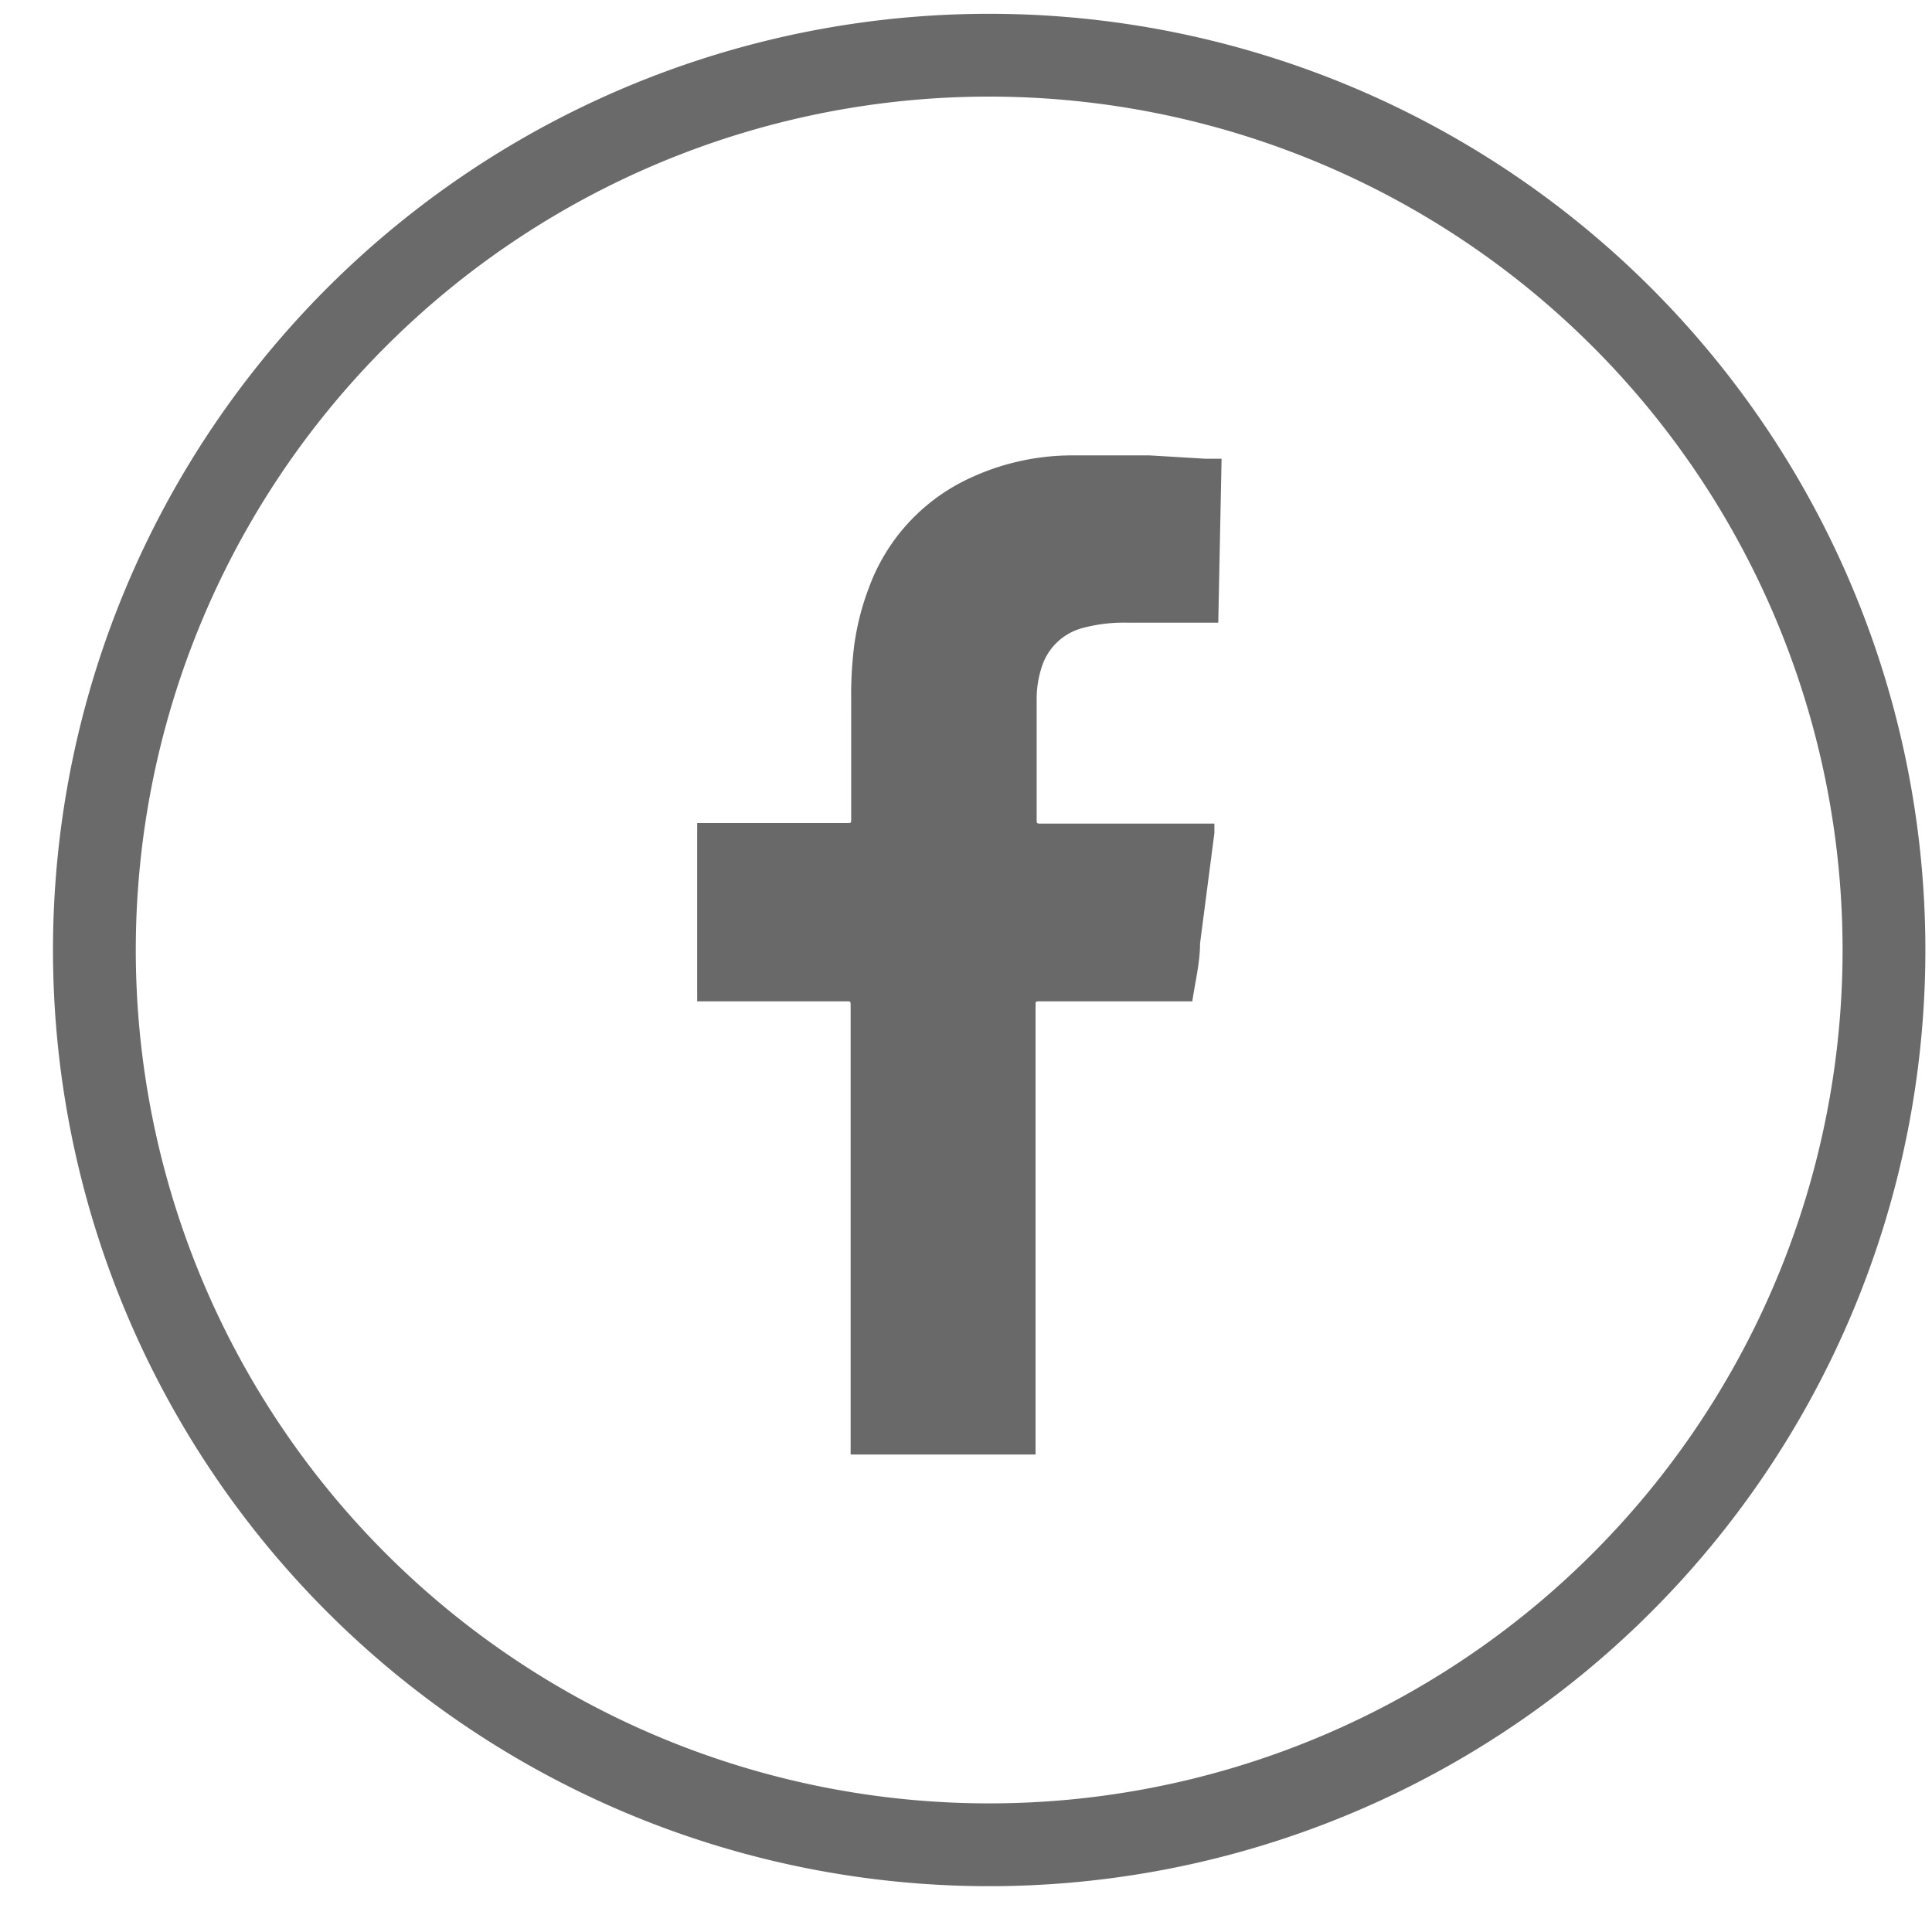
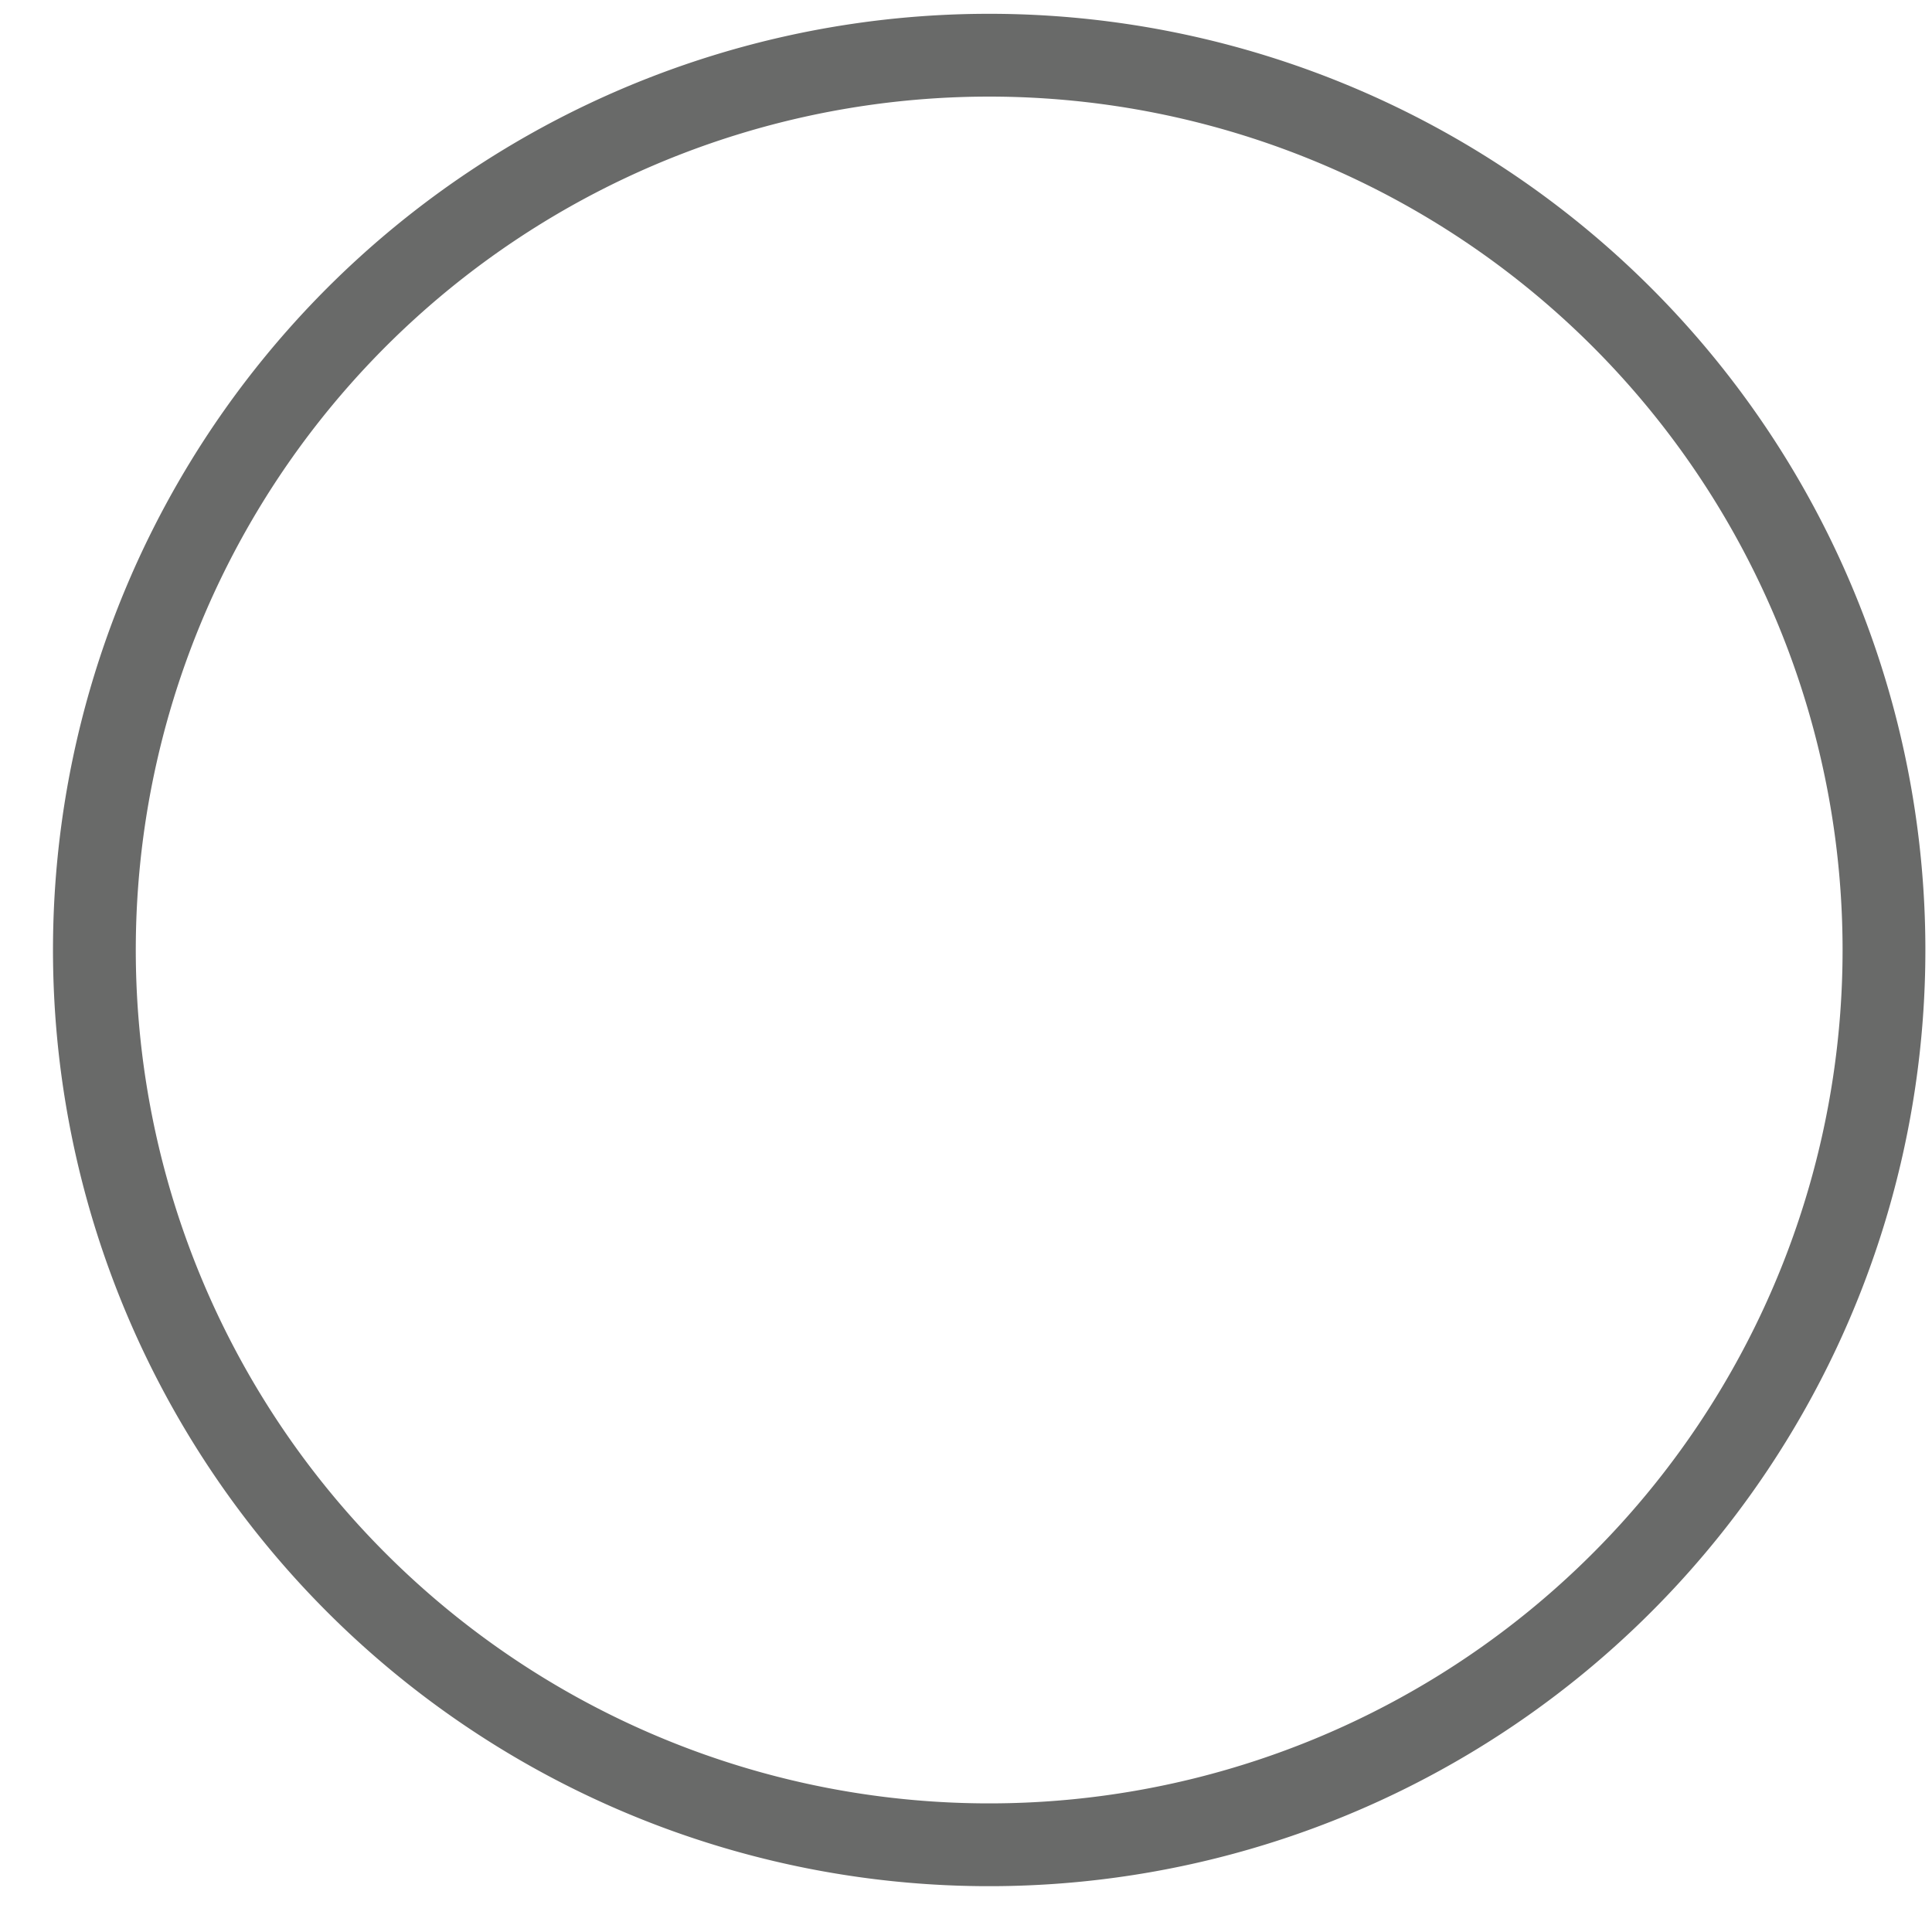
<svg xmlns="http://www.w3.org/2000/svg" viewBox="0 0 35 35">
  <path d="m17.92 1a16.21 16.21 0 1 0 16.21 16.21 16.21 16.21 0 0 0 -16.21-16.21z" fill="none" stroke="#696a69" stroke-miterlimit="10" stroke-width="1.5" />
-   <path d="m22.07 11.28h-1.66a2.88 2.88 0 0 0 -.77.09 1.06 1.06 0 0 0 -.77.72 1.84 1.84 0 0 0 -.09.56v2.19c0 .08 0 .08.08.08h3.14v.17l-.13 1-.13 1c0 .35-.09.7-.14 1.05h-2.76c-.08 0-.08 0-.08.07v8.14h-3.35q0-4.06 0-8.13c0-.08 0-.08-.08-.08h-2.7v-3.23h2.71c.08 0 .08 0 .08-.07q0-1.08 0-2.16a7.2 7.2 0 0 1 .05-.95 4.68 4.68 0 0 1 .27-1.08 3.51 3.51 0 0 1 1.73-1.94 4.39 4.39 0 0 1 2-.46h1.36l1 .06h.3z" fill="#696969" />
</svg>